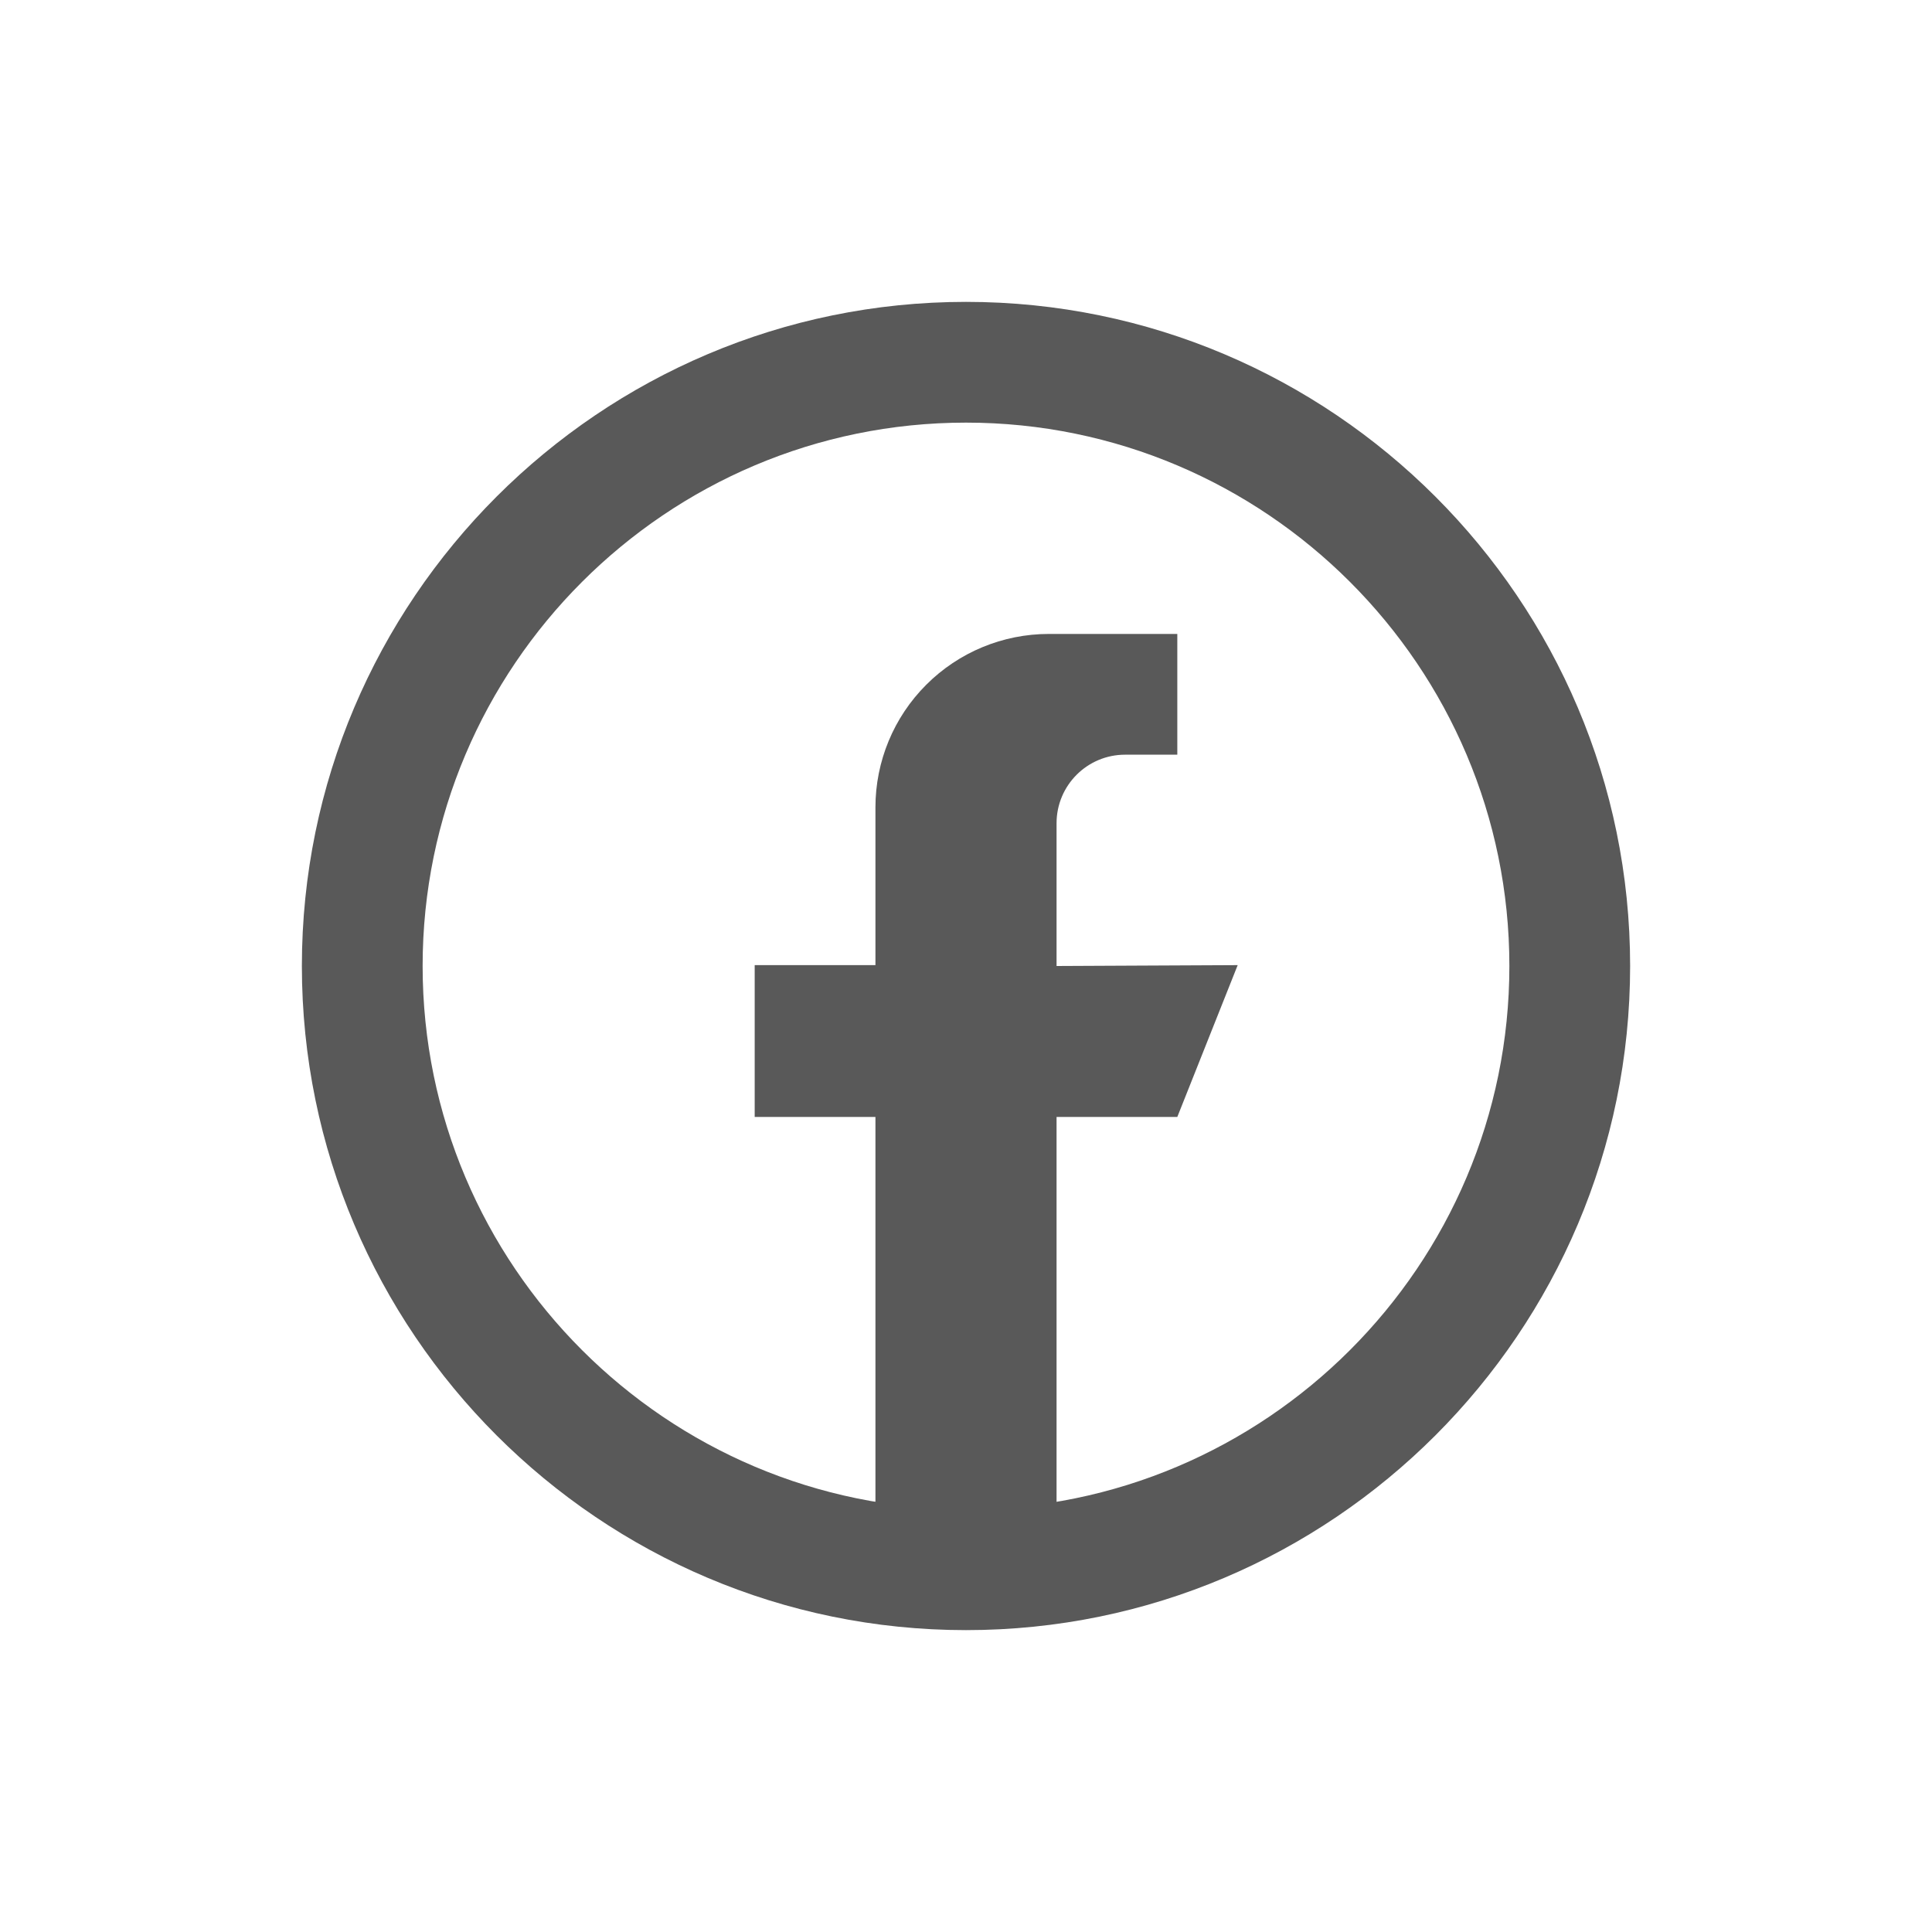
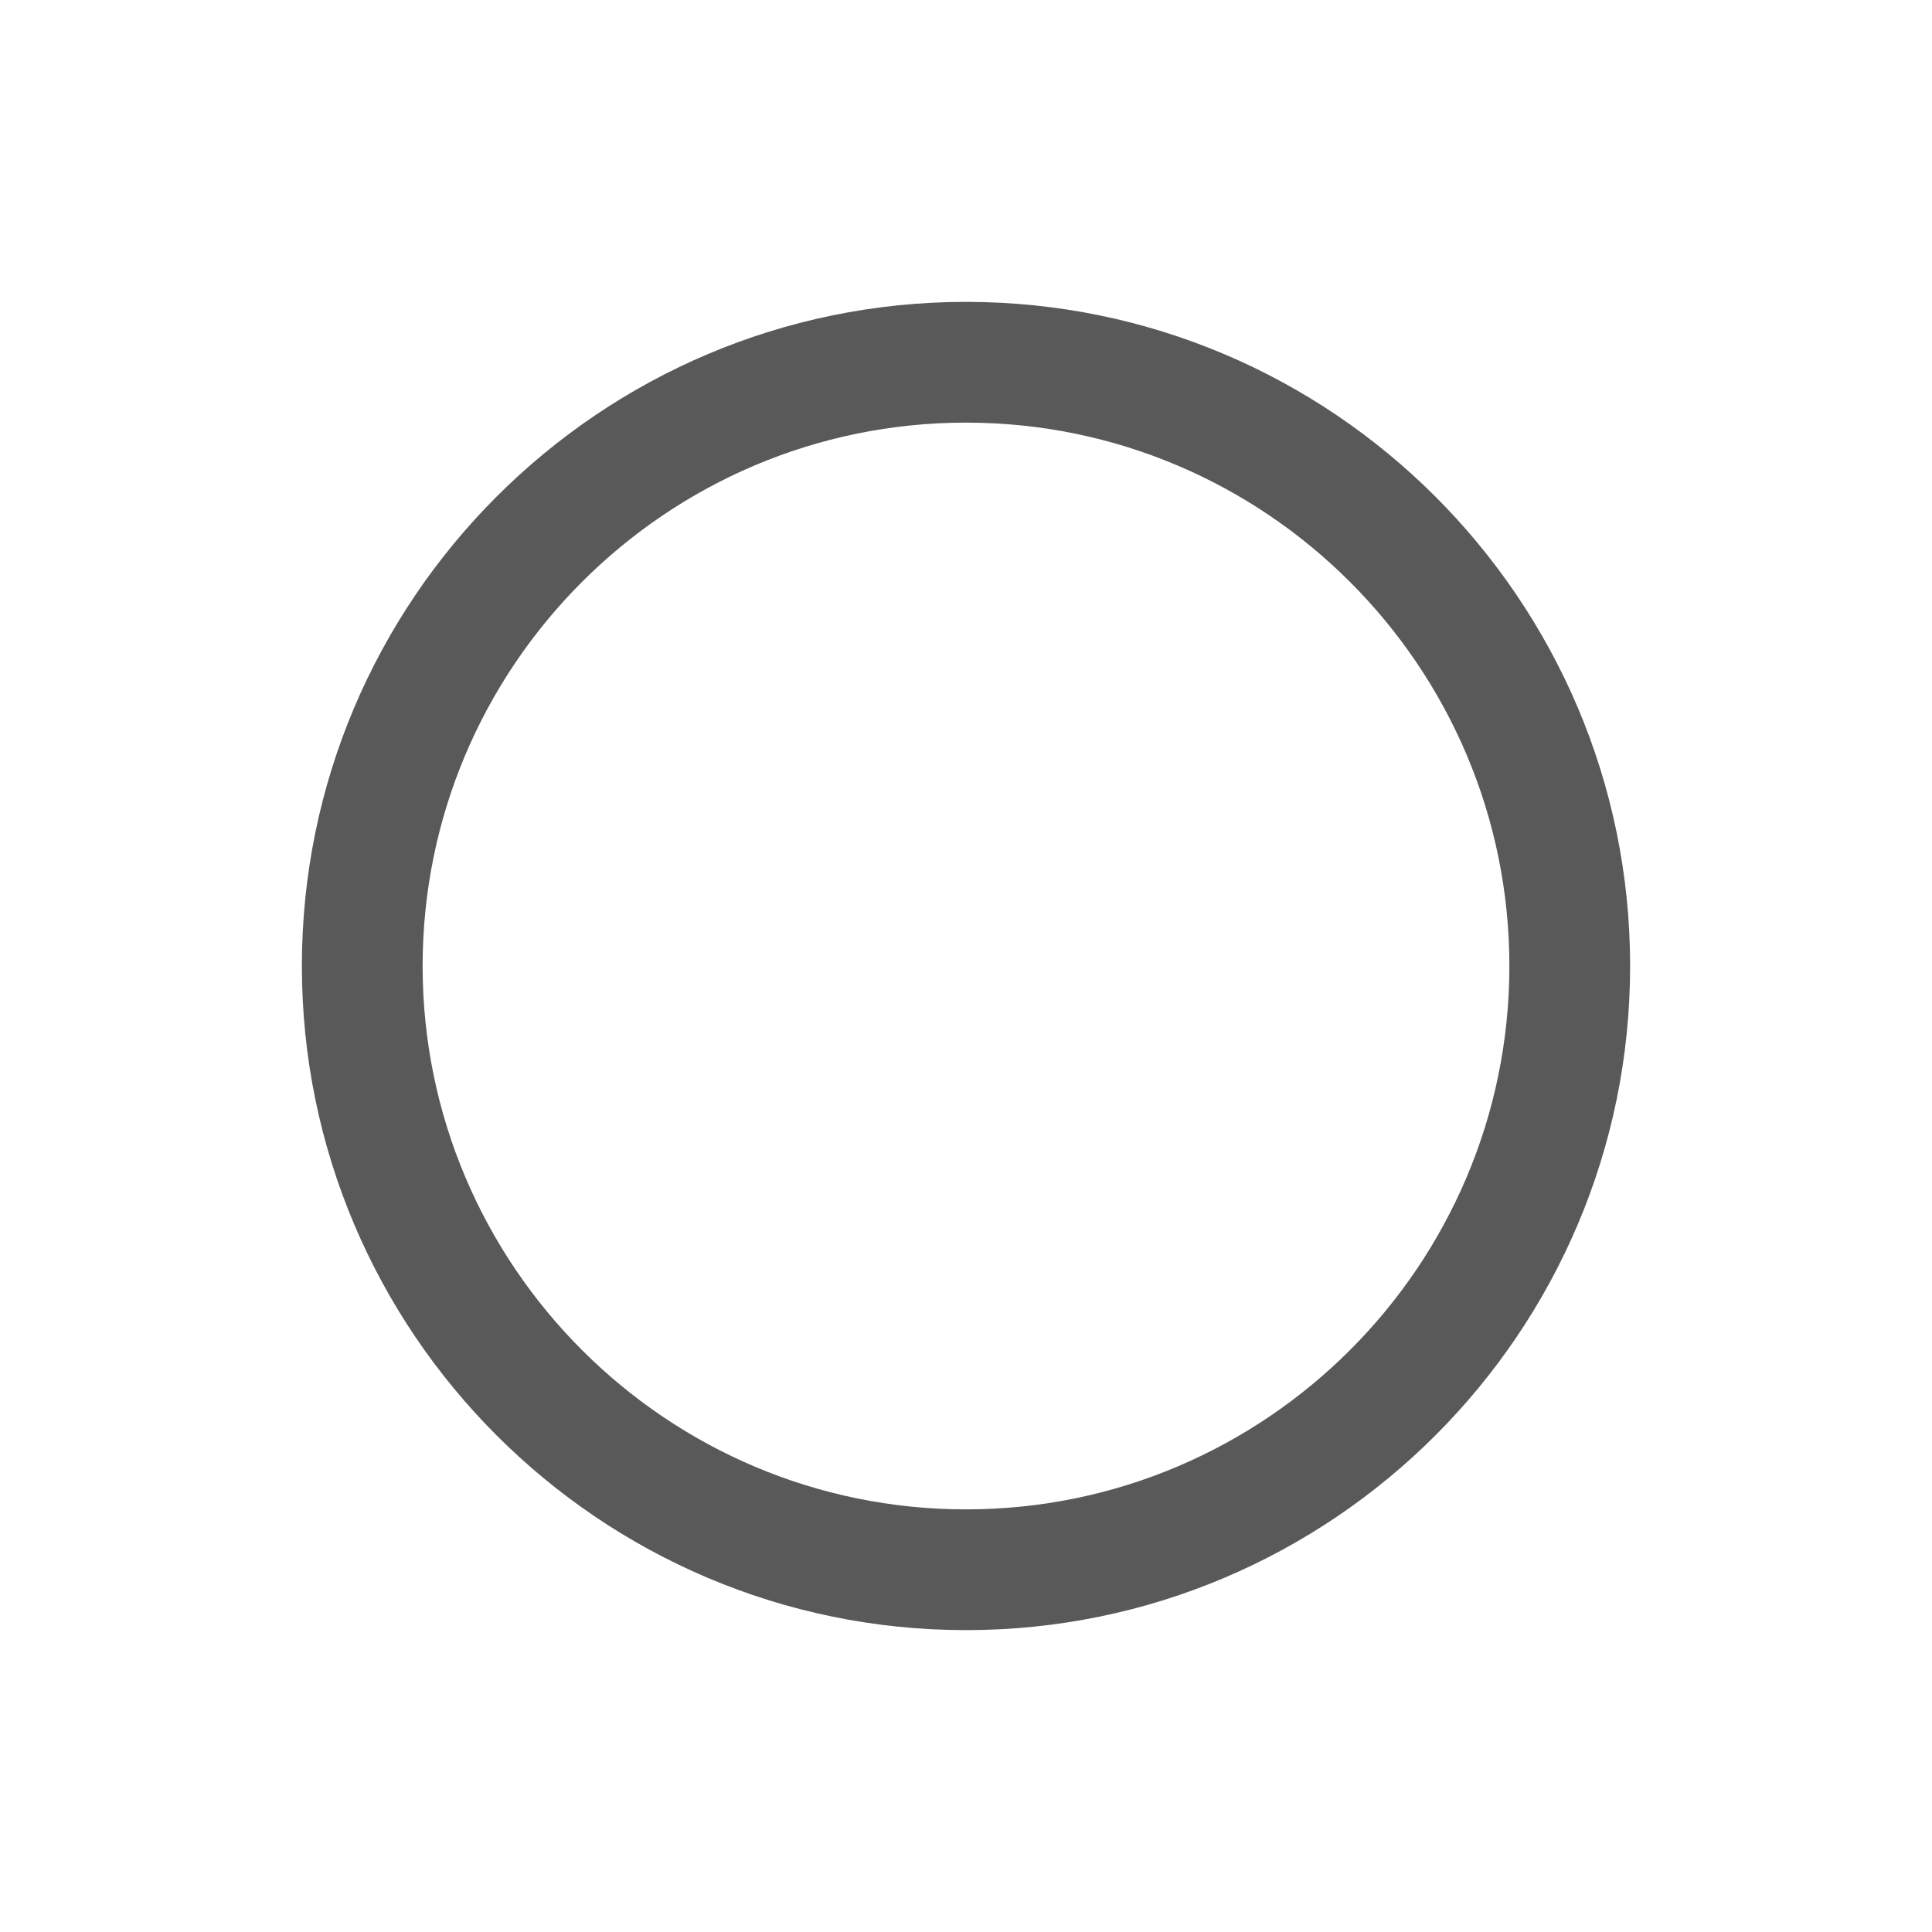
<svg xmlns="http://www.w3.org/2000/svg" width="40" height="40" viewBox="0 0 40 40" fill="none">
-   <path fill-rule="evenodd" clip-rule="evenodd" d="M21.875 31.636L18.125 32.188V23.125H15.625V19.982H18.125C18.125 19.982 18.125 18.374 18.125 16.716C18.125 15.763 18.503 14.85 19.177 14.177C19.85 13.503 20.763 13.125 21.716 13.125H24.375V15.625C24.375 15.625 23.858 15.625 23.294 15.625C22.51 15.625 21.875 16.26 21.875 17.044V20L25.625 19.982L24.375 23.125H21.875V31.636Z" fill="#595959" />
  <path d="M20 33.75C12.418 33.75 6.25 27.582 6.25 20C6.25 12.418 12.418 6.25 20 6.25C27.582 6.25 33.75 12.418 33.75 20C33.75 27.582 27.582 33.75 20 33.75ZM20 8.75C13.797 8.75 8.75 13.797 8.75 20C8.75 26.203 13.797 31.25 20 31.25C26.203 31.25 31.25 26.203 31.25 20C31.25 13.797 26.203 8.75 20 8.75Z" fill="#595959" />
</svg>